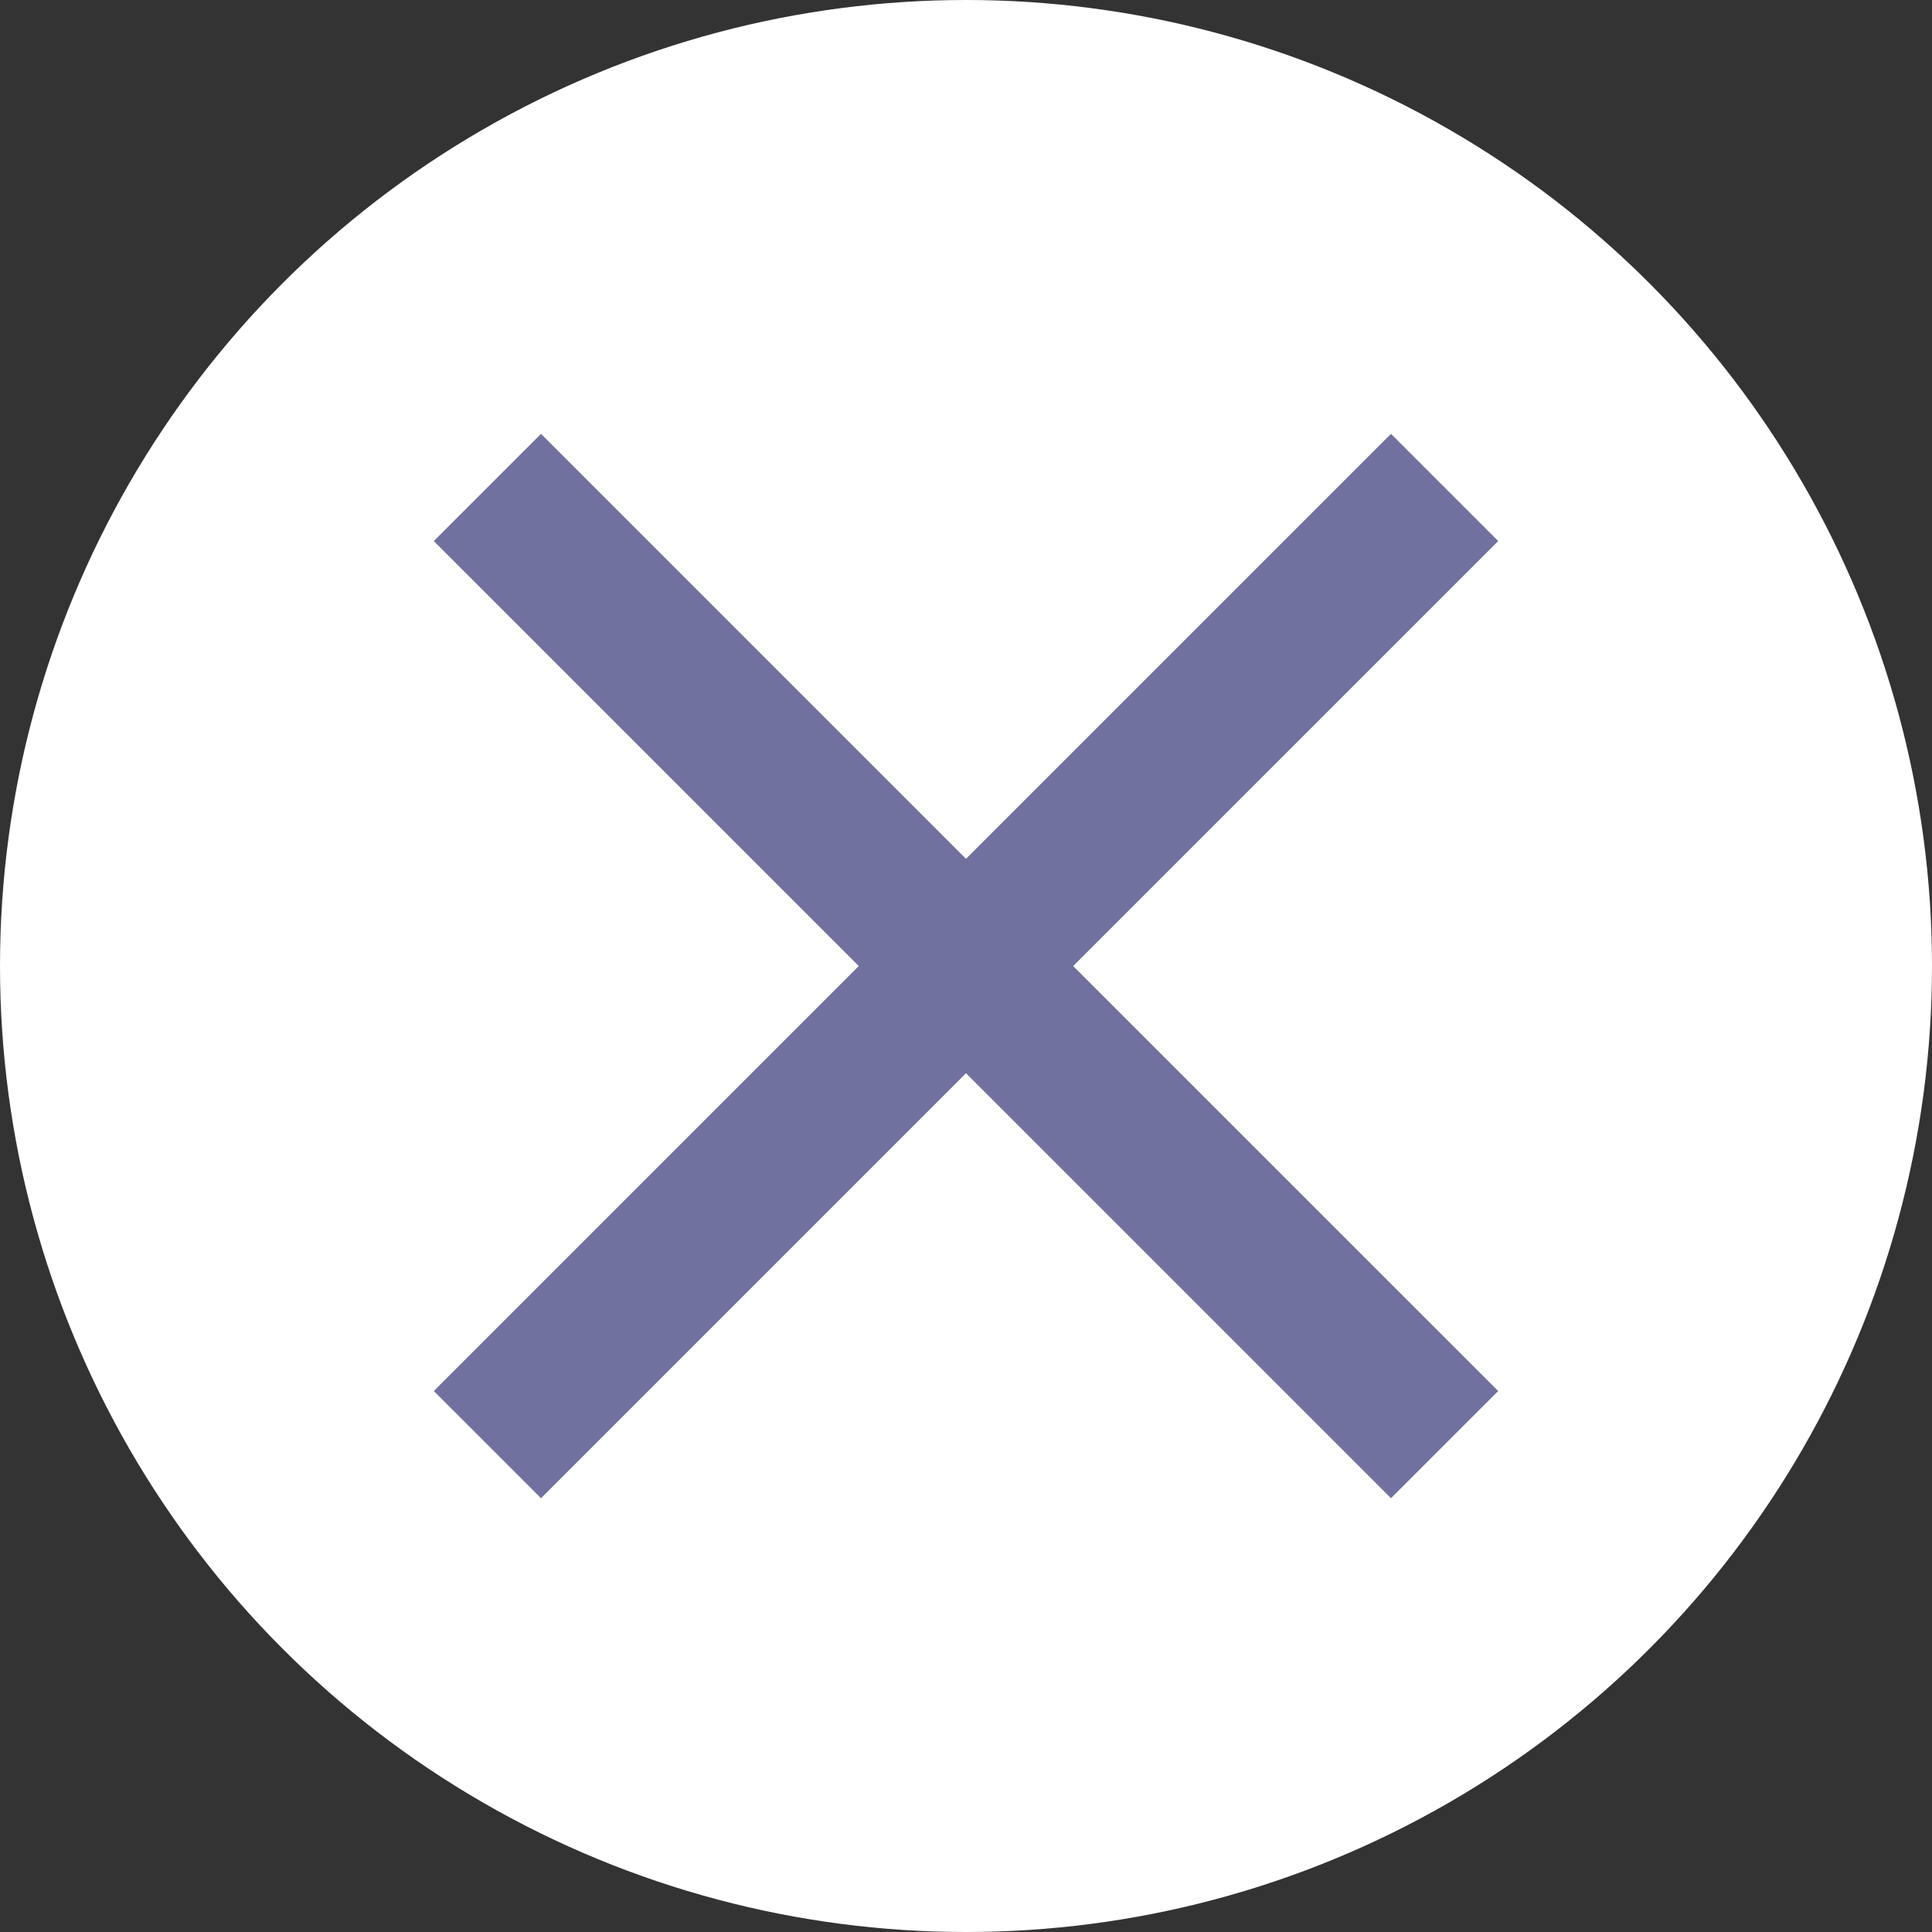
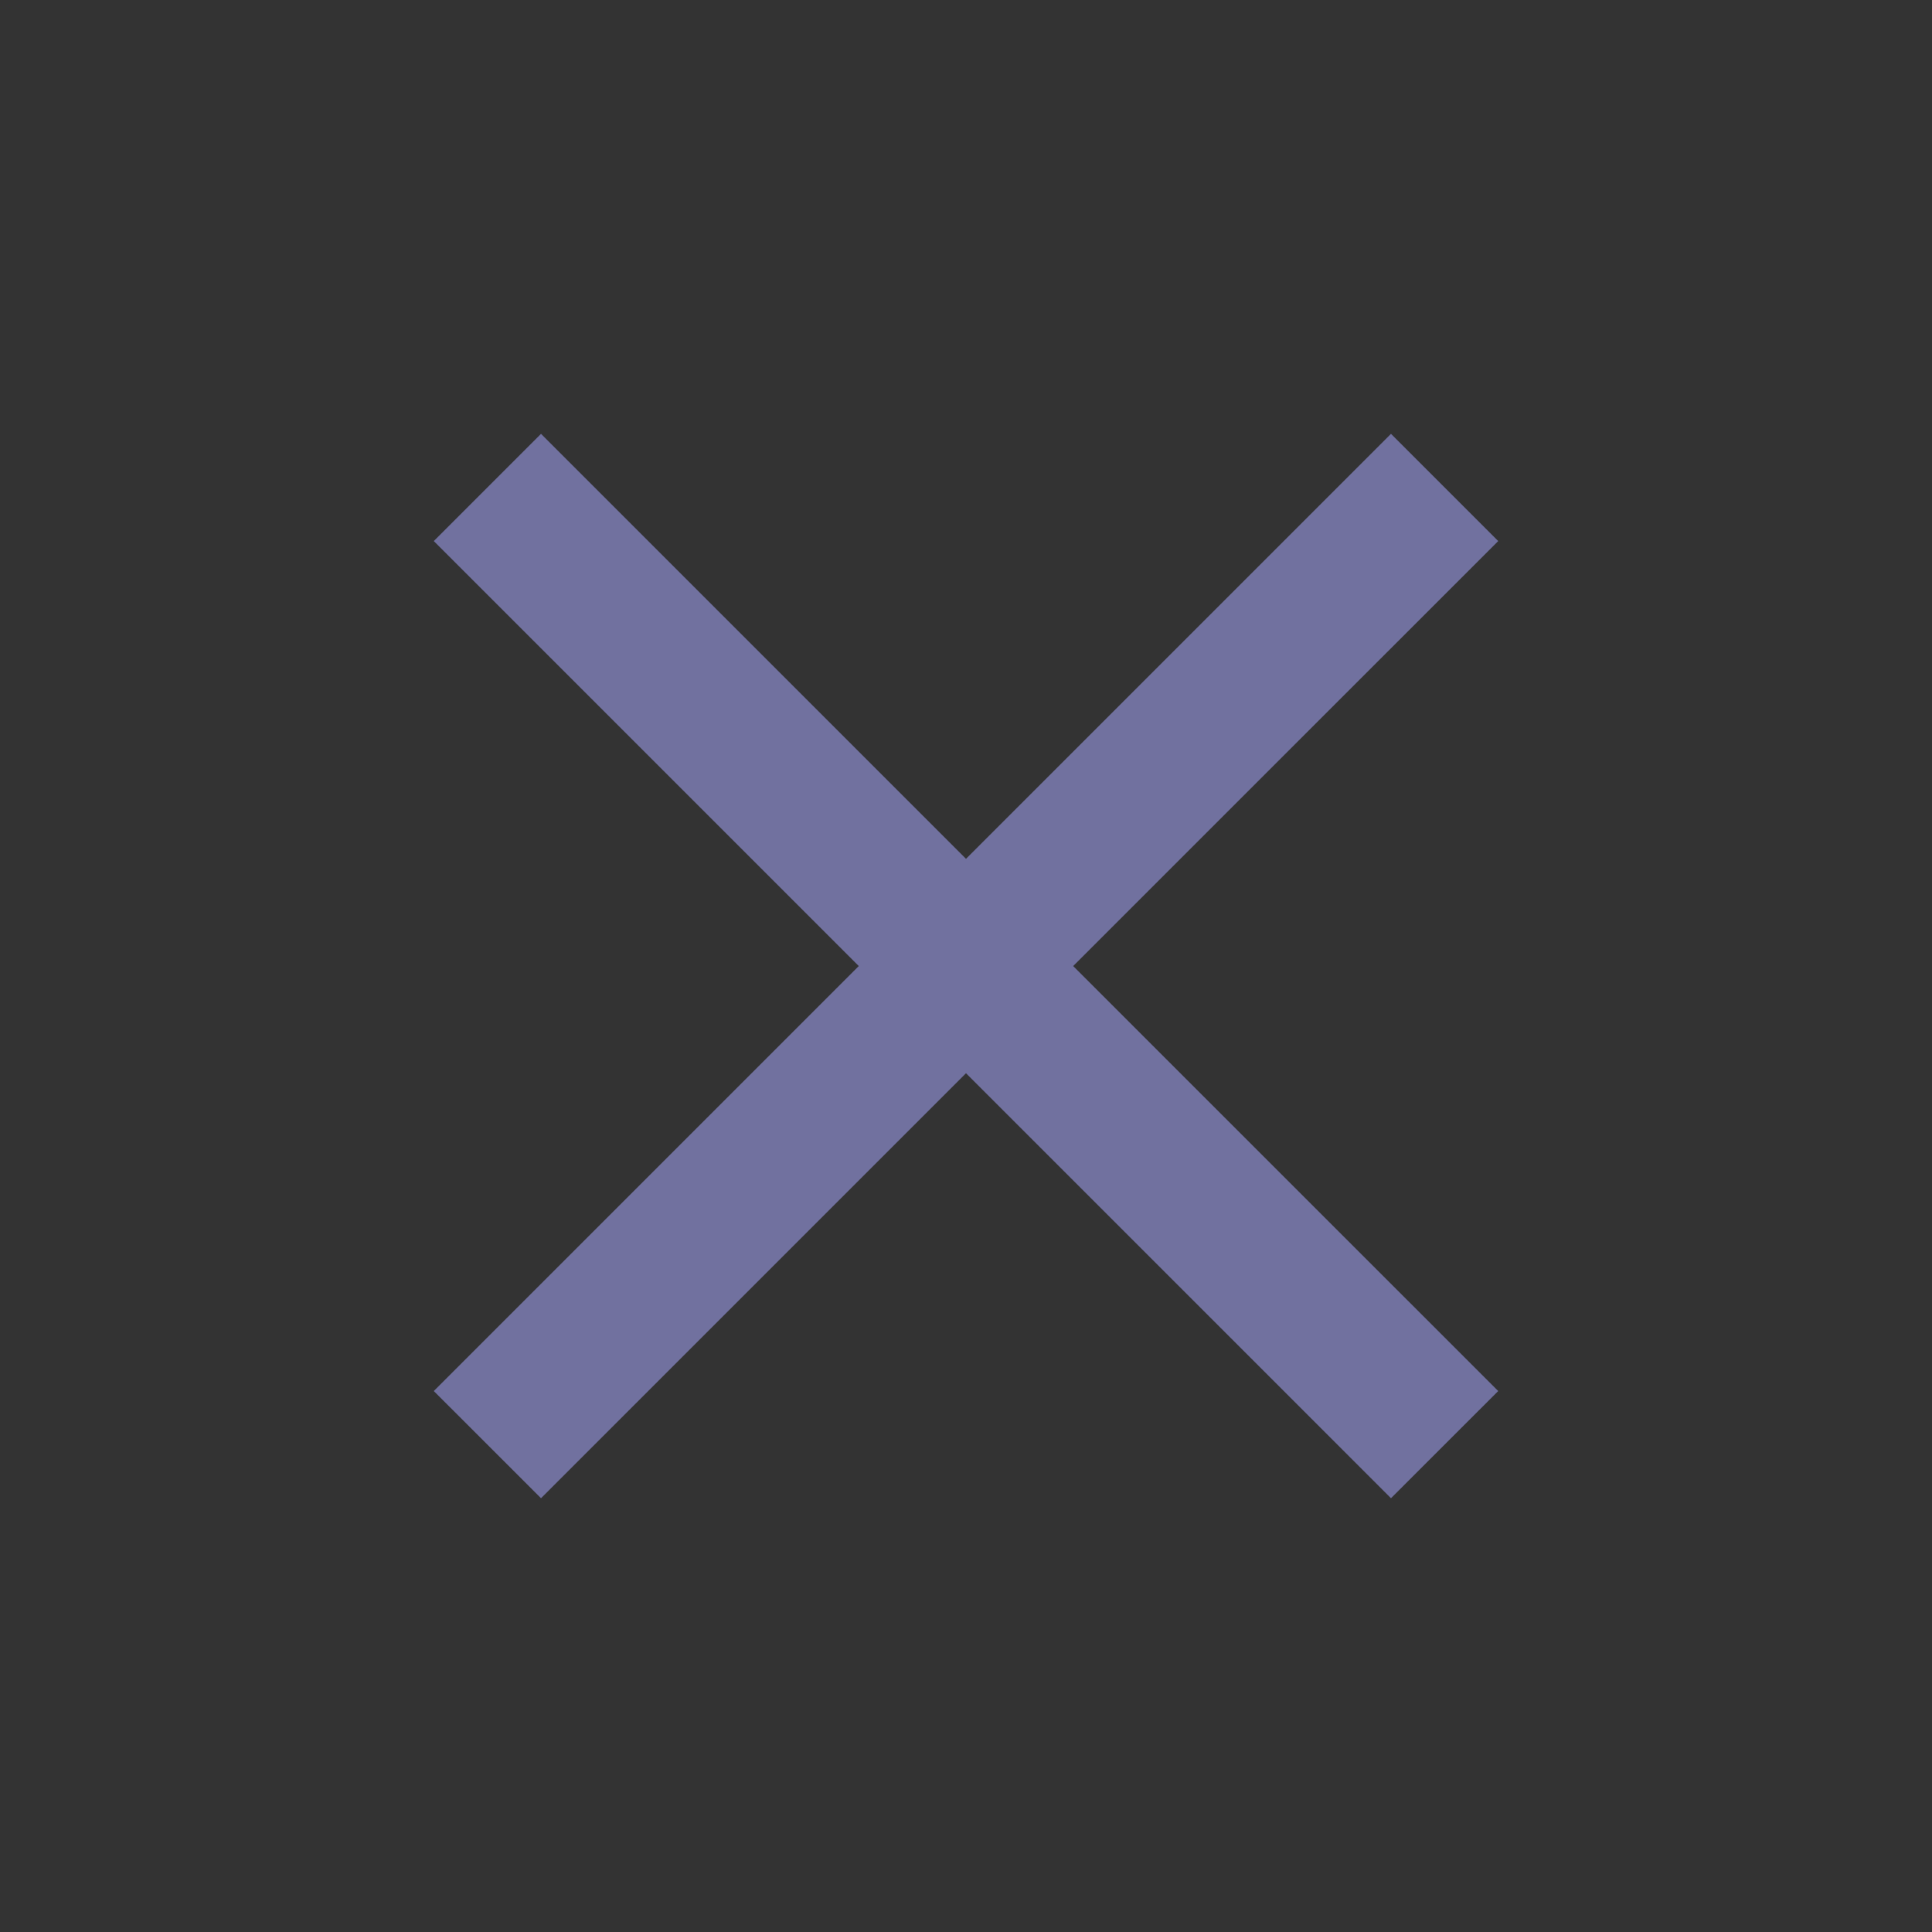
<svg xmlns="http://www.w3.org/2000/svg" width="36" height="36" viewBox="0 0 36 36" fill="none">
  <rect x="0" y="0" width="36" height="36" fill="#333333" stroke="none" />
-   <circle cx="18" cy="18" r="18" fill="white" />
  <path d="M27.917 10.082L25.919 8.084L18 16.003L10.081 8.084L8.083 10.082L16.002 18.001L8.083 25.92L10.081 27.917L18 19.998L25.919 27.917L27.917 25.92L19.997 18.001L27.917 10.082Z" fill="#71719F" />
</svg>